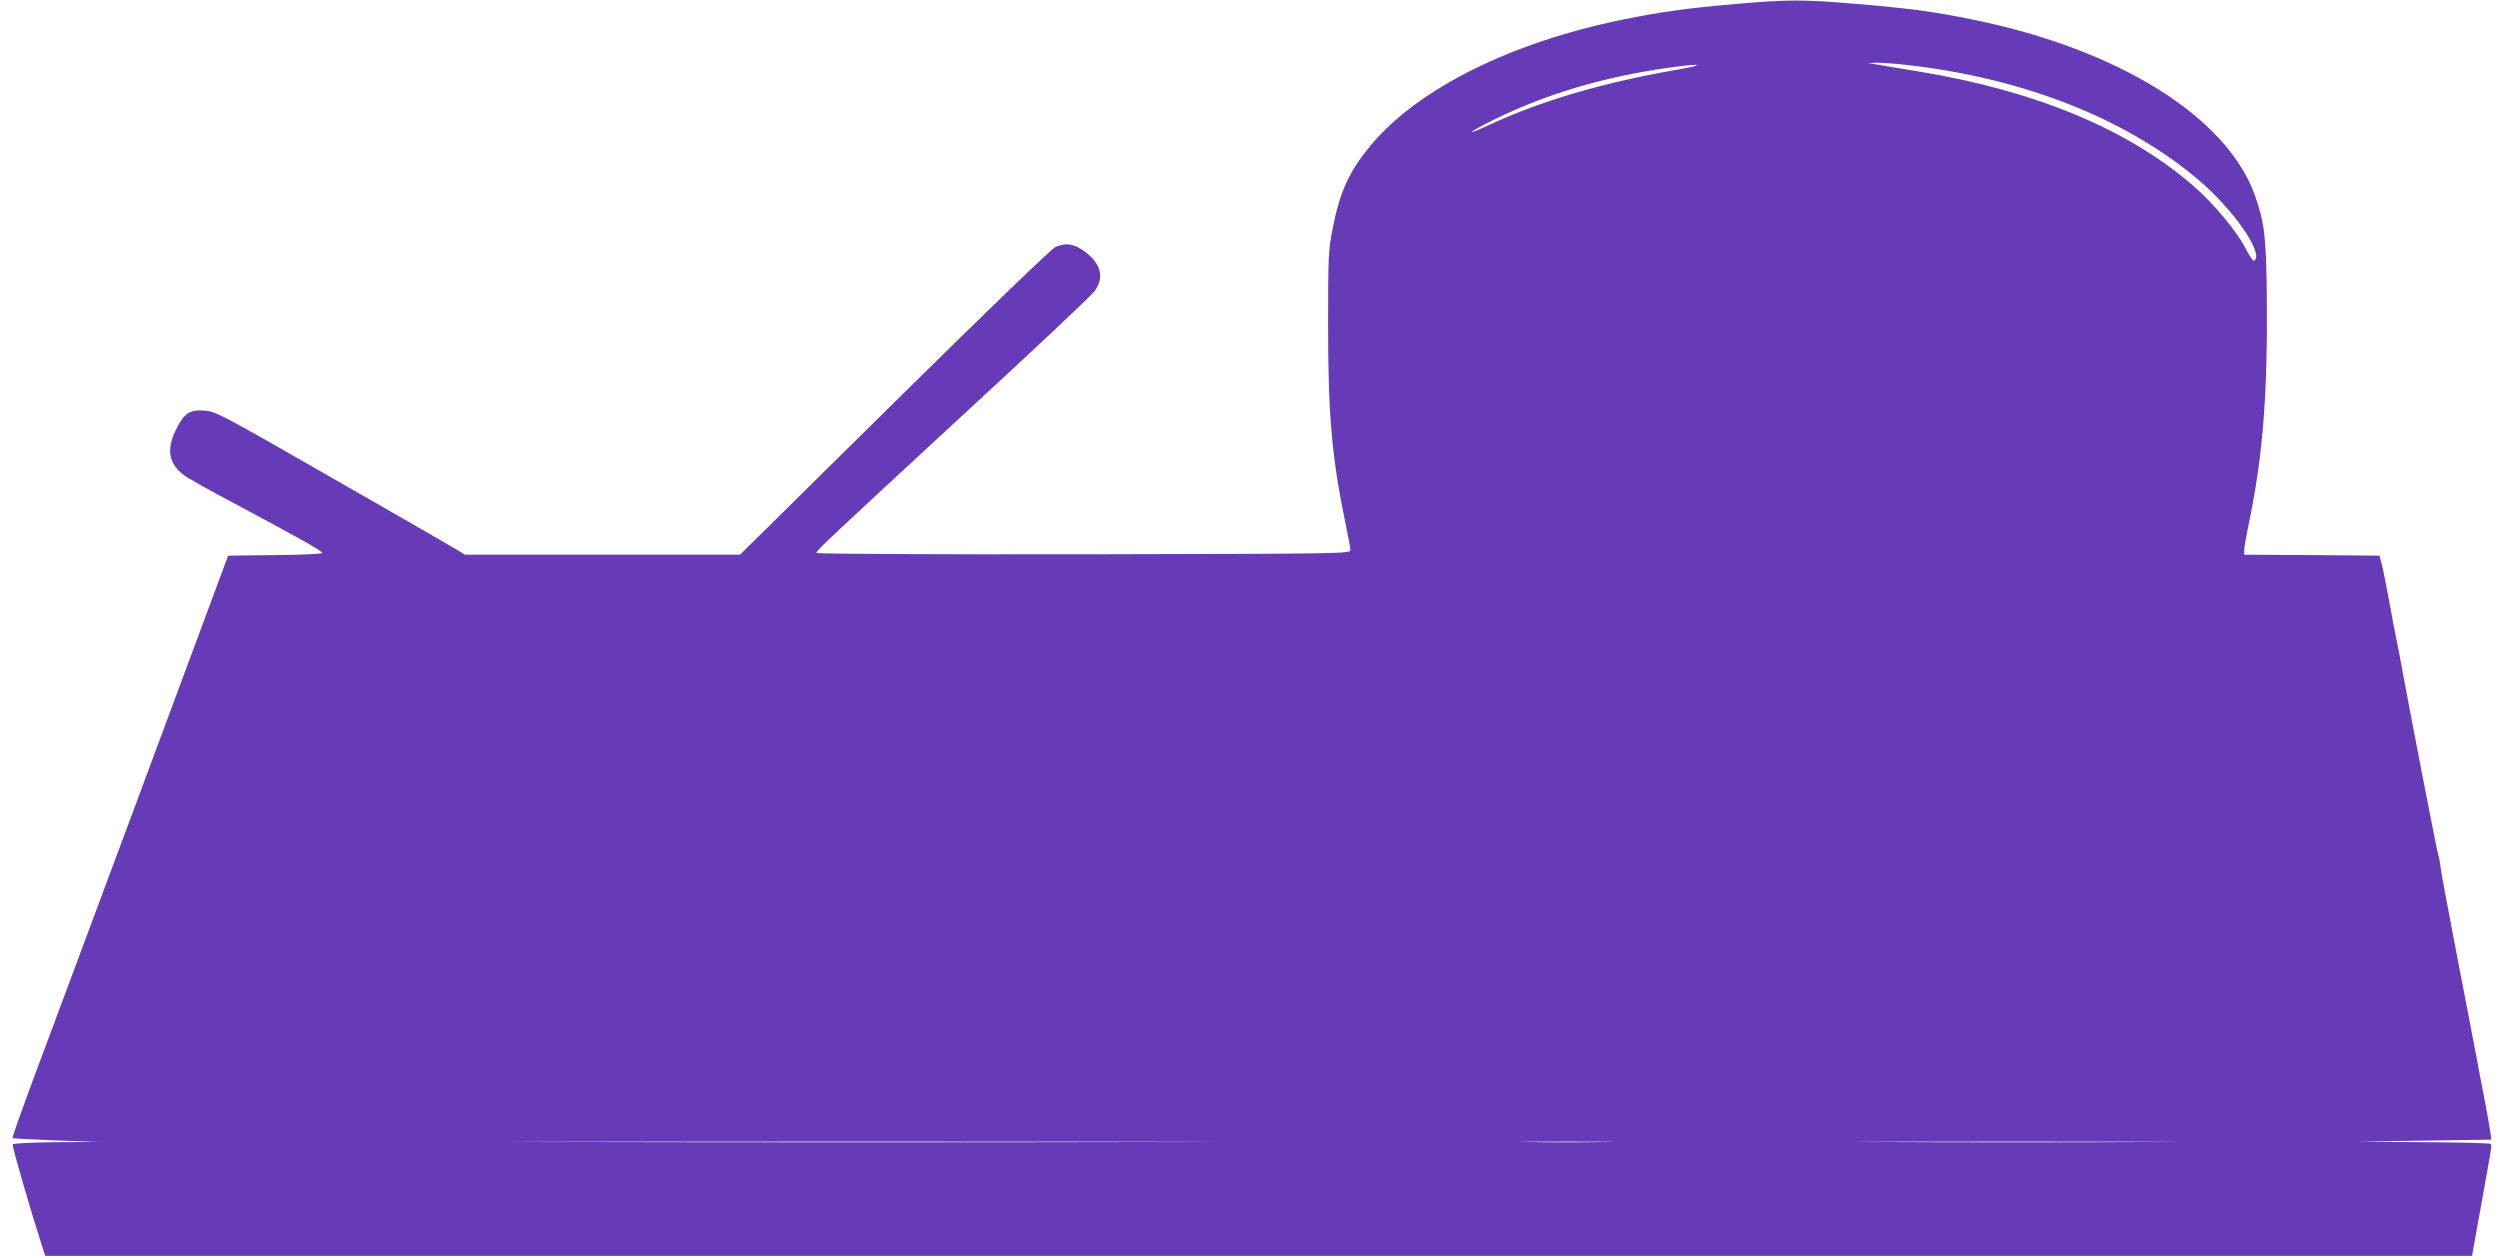
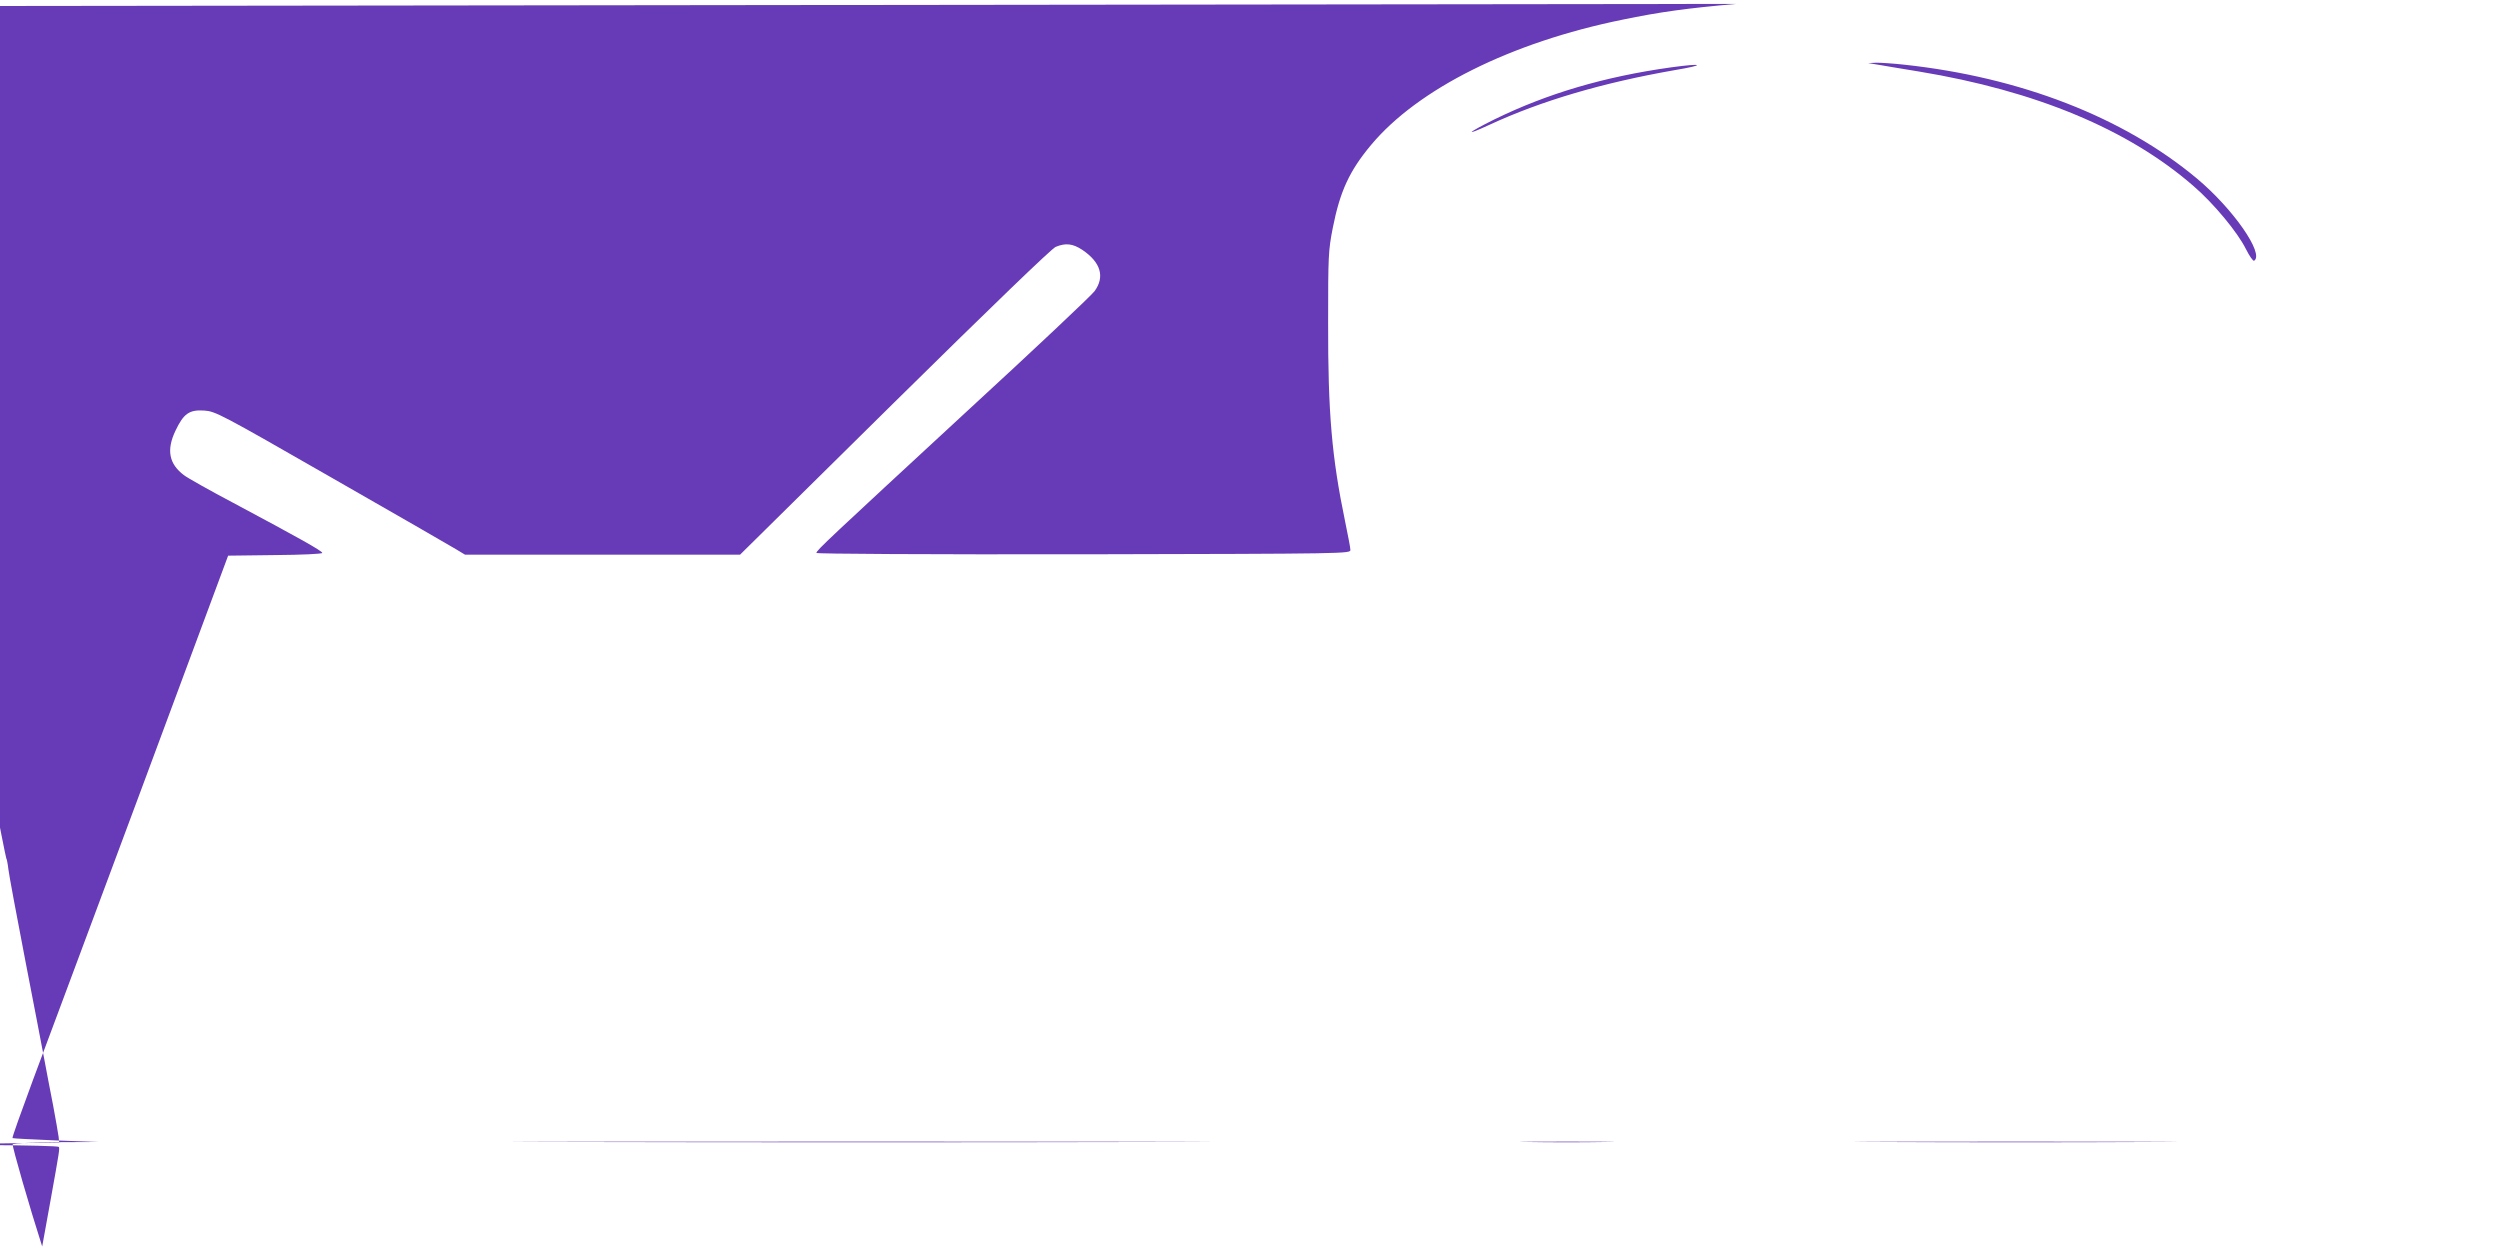
<svg xmlns="http://www.w3.org/2000/svg" version="1.0" width="1280pt" height="643pt" viewBox="0 0 1280 643" preserveAspectRatio="xMidYMid meet">
  <g transform="translate(0,643) scale(0.1,-0.1)" fill="#673ab7" stroke="none">
-     <path d="M8890 6410 c-252 -22 -391 -41 -584 -81 -570 -116 -1046 -354 -1286 -641 -111 -133 -159 -237 -196 -424 -23 -117 -24 -144 -24 -486 -1 -464 19 -690 87 -1018 14 -69 27 -134 27 -145 1 -20 -6 -20 -1366 -23 -800 -1 -1368 2 -1368 7 0 13 65 73 765 720 347 319 643 598 659 620 54 74 32 148 -63 212 -49 32 -85 36 -136 15 -21 -9 -325 -302 -825 -795 l-791 -781 -704 0 -704 0 -48 29 c-26 16 -313 181 -638 367 -570 327 -592 338 -650 342 -76 5 -105 -16 -146 -102 -48 -100 -34 -171 43 -229 18 -14 132 -78 253 -142 339 -181 455 -246 455 -256 0 -5 -106 -10 -241 -11 l-241 -3 -444 -1195 c-245 -657 -494 -1327 -555 -1489 -60 -162 -108 -296 -105 -298 2 -2 102 -7 222 -12 l219 -8 -217 -1 c-123 -1 -219 -6 -223 -11 -4 -8 87 -324 151 -523 l16 -48 6212 0 6213 0 11 63 c6 34 25 139 42 232 47 261 48 269 43 278 -2 4 -158 8 -346 9 l-342 3 345 5 345 5 -3 30 c-2 17 -15 89 -28 160 -14 72 -34 175 -44 230 -10 55 -55 287 -99 515 -44 228 -83 437 -86 464 -3 27 -8 52 -11 57 -4 7 -149 754 -190 979 -8 47 -19 103 -24 125 -5 22 -21 105 -35 185 -15 80 -32 168 -39 195 l-13 50 -346 3 -347 2 0 22 c0 12 13 87 30 167 67 332 91 646 86 1136 -3 302 -12 378 -61 515 -144 402 -697 747 -1441 899 -200 41 -325 58 -599 81 -273 23 -345 23 -615 0z m858 -311 c596 -64 1124 -269 1499 -582 186 -155 348 -388 294 -422 -5 -3 -24 24 -42 60 -42 85 -165 234 -270 324 -333 289 -805 486 -1405 585 -82 13 -174 29 -204 34 l-55 9 43 2 c23 0 86 -4 140 -10z m-1173 -28 c-367 -64 -684 -157 -949 -280 -134 -62 -115 -42 26 28 270 132 560 218 903 266 167 23 181 13 20 -14z m-2717 -5488 c-797 -2 -2099 -2 -2895 0 -797 1 -145 2 1447 2 1592 0 2244 -1 1448 -2z m2359 0 c-109 -2 -285 -2 -390 0 -106 1 -16 2 198 2 215 0 301 -1 192 -2z m2771 0 c-368 -2 -968 -2 -1335 0 -368 1 -67 2 667 2 734 0 1035 -1 668 -2z" />
+     <path d="M8890 6410 c-252 -22 -391 -41 -584 -81 -570 -116 -1046 -354 -1286 -641 -111 -133 -159 -237 -196 -424 -23 -117 -24 -144 -24 -486 -1 -464 19 -690 87 -1018 14 -69 27 -134 27 -145 1 -20 -6 -20 -1366 -23 -800 -1 -1368 2 -1368 7 0 13 65 73 765 720 347 319 643 598 659 620 54 74 32 148 -63 212 -49 32 -85 36 -136 15 -21 -9 -325 -302 -825 -795 l-791 -781 -704 0 -704 0 -48 29 c-26 16 -313 181 -638 367 -570 327 -592 338 -650 342 -76 5 -105 -16 -146 -102 -48 -100 -34 -171 43 -229 18 -14 132 -78 253 -142 339 -181 455 -246 455 -256 0 -5 -106 -10 -241 -11 l-241 -3 -444 -1195 c-245 -657 -494 -1327 -555 -1489 -60 -162 -108 -296 -105 -298 2 -2 102 -7 222 -12 l219 -8 -217 -1 c-123 -1 -219 -6 -223 -11 -4 -8 87 -324 151 -523 c6 34 25 139 42 232 47 261 48 269 43 278 -2 4 -158 8 -346 9 l-342 3 345 5 345 5 -3 30 c-2 17 -15 89 -28 160 -14 72 -34 175 -44 230 -10 55 -55 287 -99 515 -44 228 -83 437 -86 464 -3 27 -8 52 -11 57 -4 7 -149 754 -190 979 -8 47 -19 103 -24 125 -5 22 -21 105 -35 185 -15 80 -32 168 -39 195 l-13 50 -346 3 -347 2 0 22 c0 12 13 87 30 167 67 332 91 646 86 1136 -3 302 -12 378 -61 515 -144 402 -697 747 -1441 899 -200 41 -325 58 -599 81 -273 23 -345 23 -615 0z m858 -311 c596 -64 1124 -269 1499 -582 186 -155 348 -388 294 -422 -5 -3 -24 24 -42 60 -42 85 -165 234 -270 324 -333 289 -805 486 -1405 585 -82 13 -174 29 -204 34 l-55 9 43 2 c23 0 86 -4 140 -10z m-1173 -28 c-367 -64 -684 -157 -949 -280 -134 -62 -115 -42 26 28 270 132 560 218 903 266 167 23 181 13 20 -14z m-2717 -5488 c-797 -2 -2099 -2 -2895 0 -797 1 -145 2 1447 2 1592 0 2244 -1 1448 -2z m2359 0 c-109 -2 -285 -2 -390 0 -106 1 -16 2 198 2 215 0 301 -1 192 -2z m2771 0 c-368 -2 -968 -2 -1335 0 -368 1 -67 2 667 2 734 0 1035 -1 668 -2z" />
  </g>
</svg>